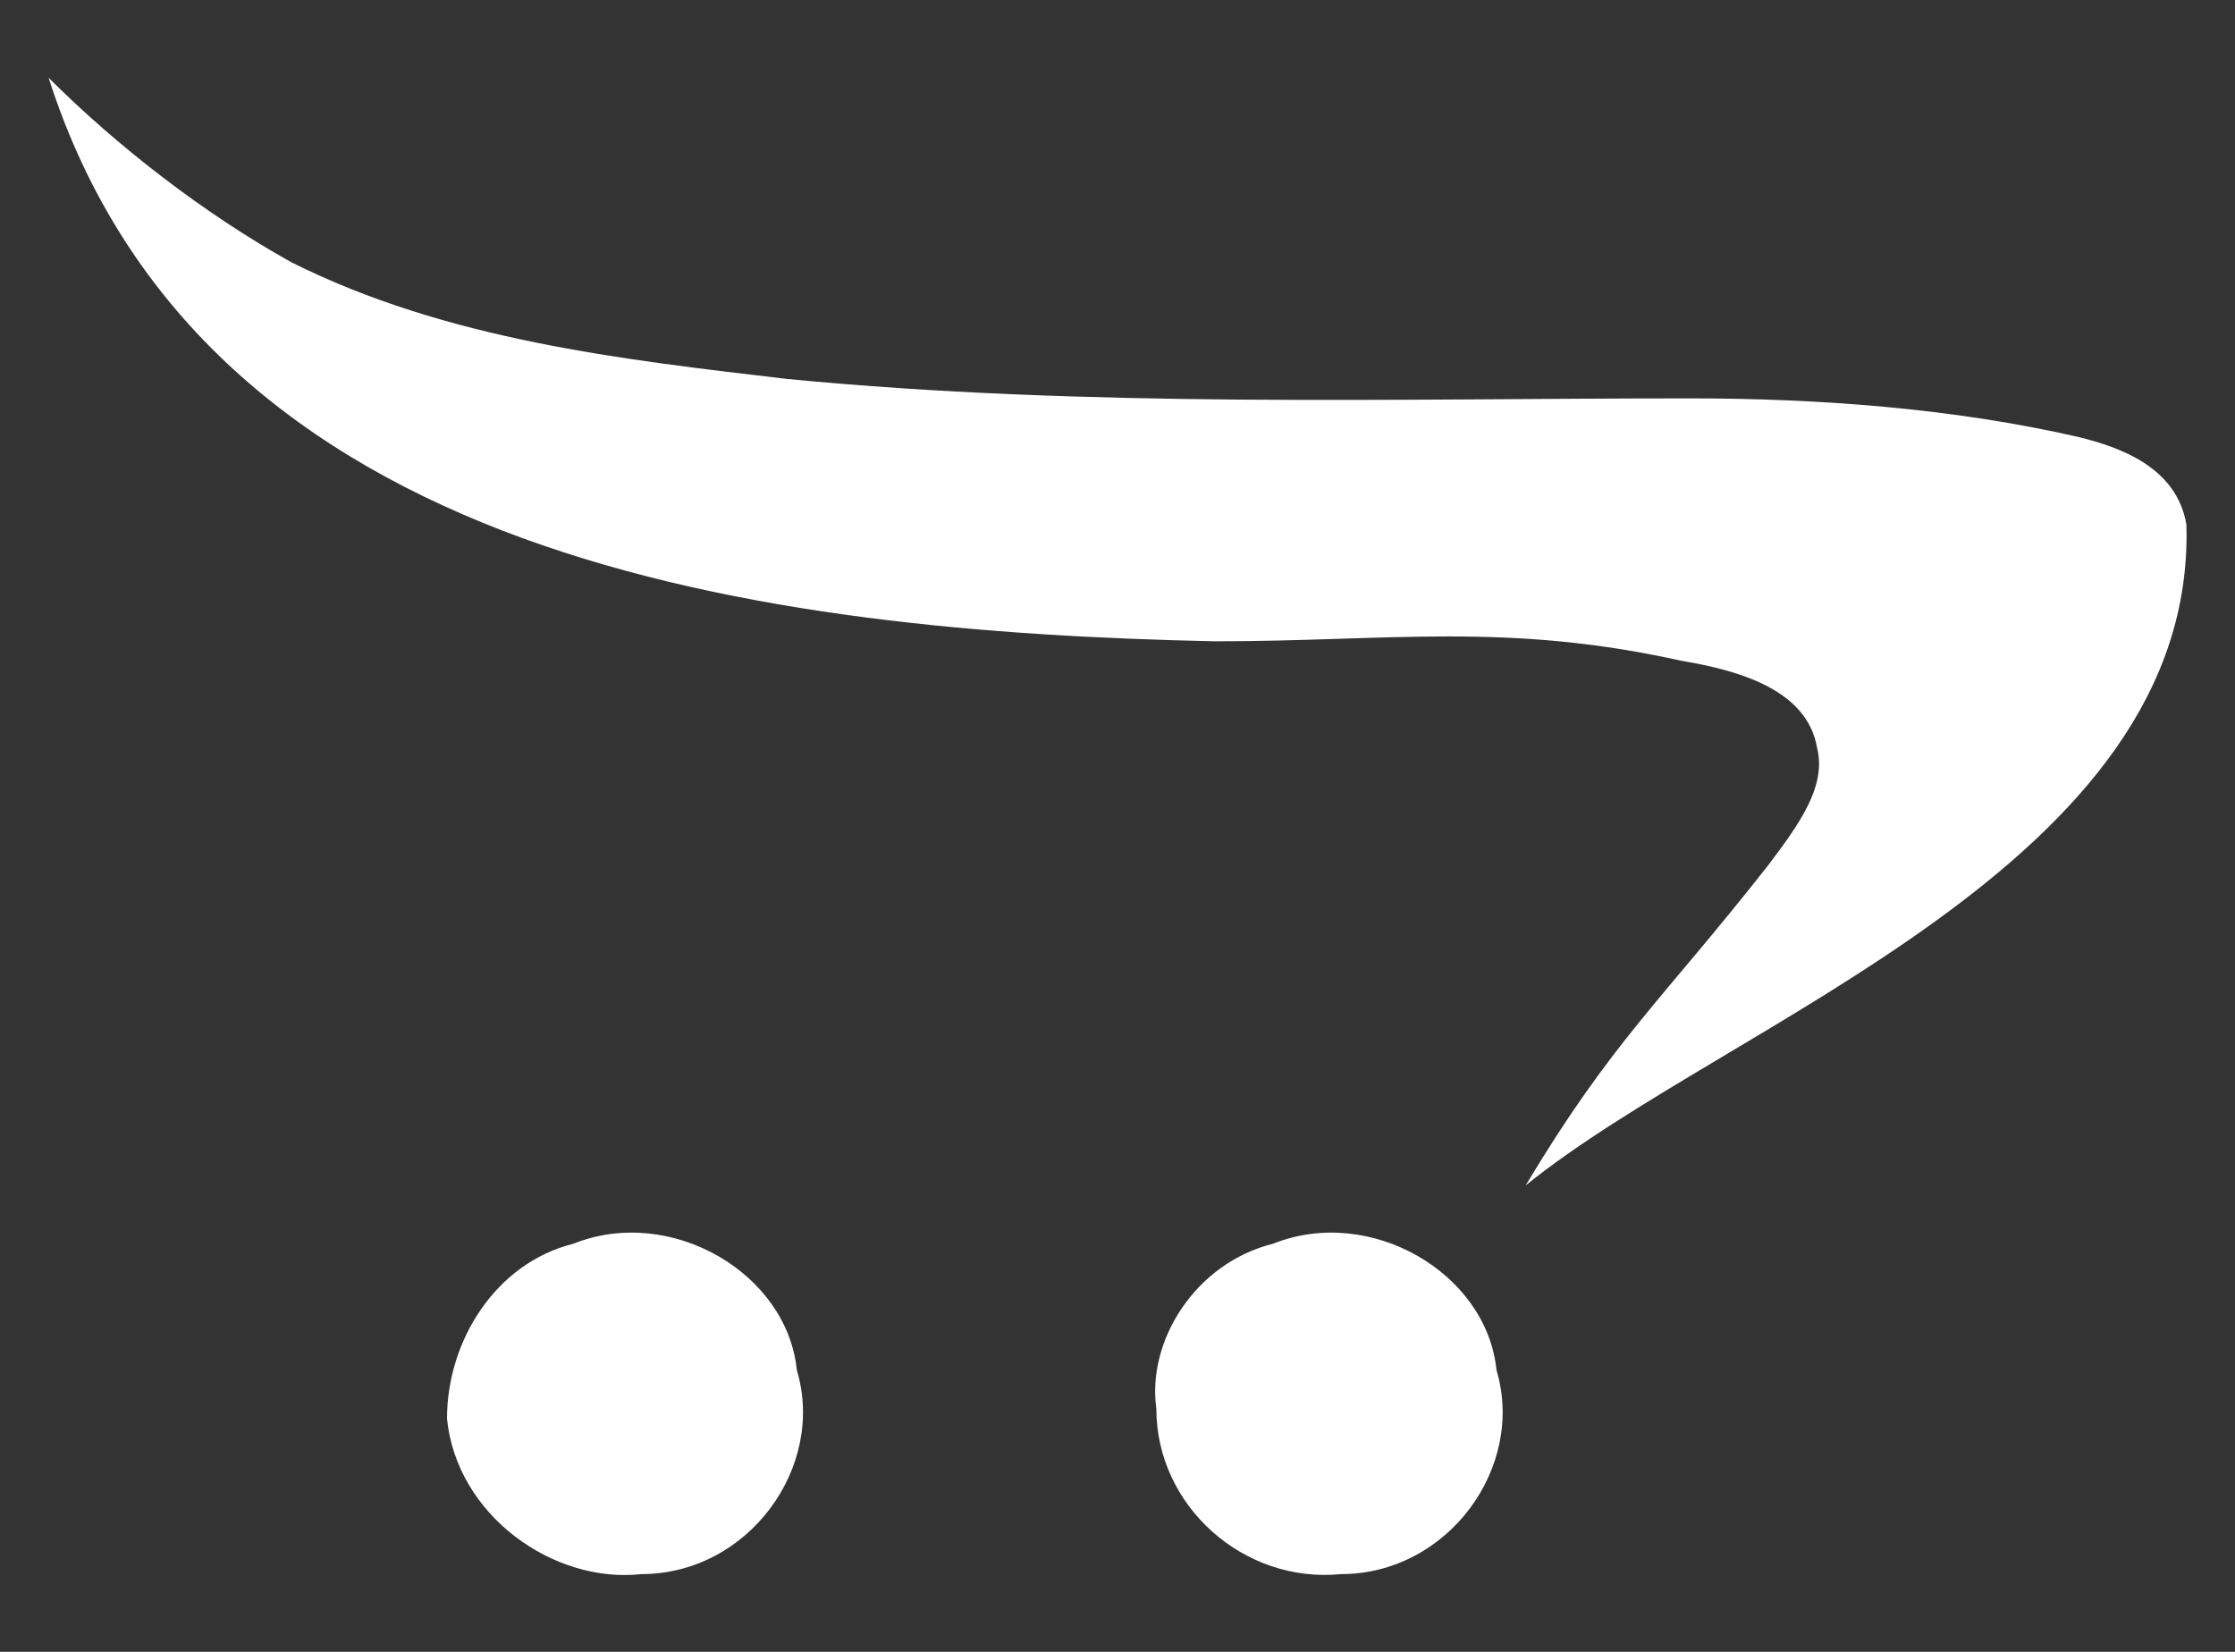
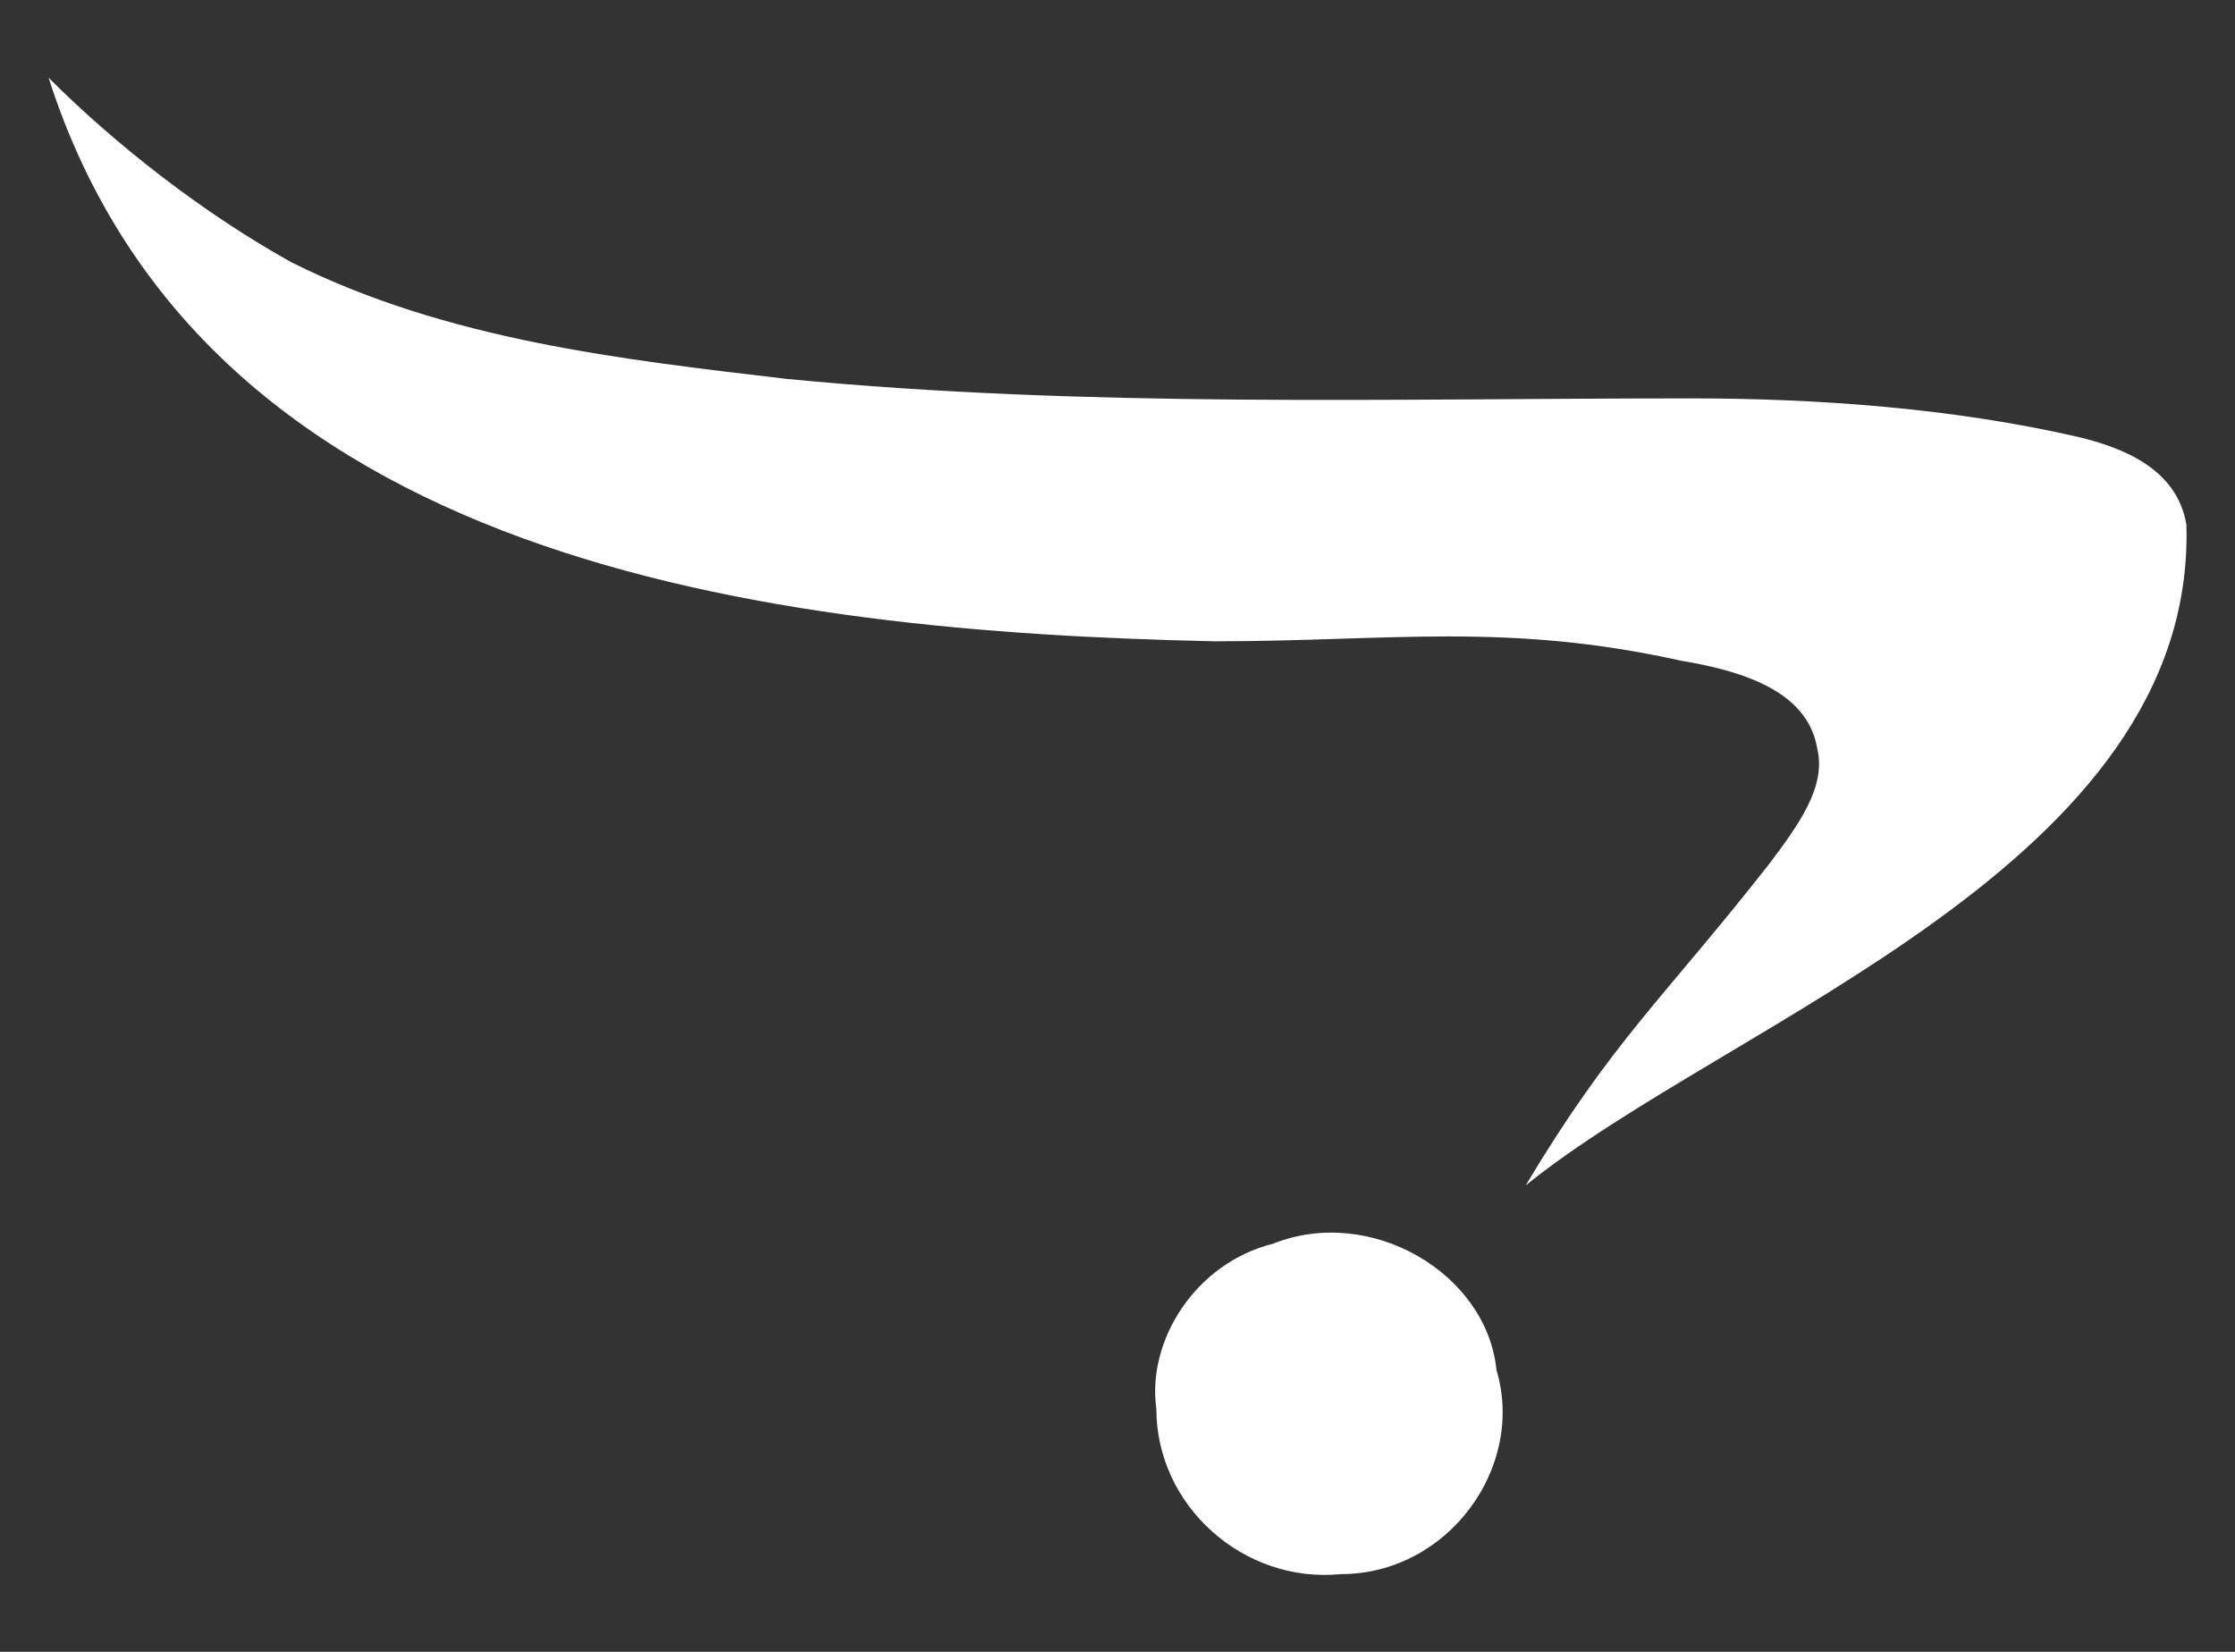
<svg xmlns="http://www.w3.org/2000/svg" version="1.1" x="0px" y="0px" viewBox="0 0 23 17" style="enable-background:new 0 0 23 17;" xml:space="preserve">
  <rect x="0" y="0" width="23" height="17" fill="#333333" stroke="none" />
-   <path style="fill-rule:evenodd;clip-rule:evenodd;fill:#FFFFFF;" d="M0.5,0.8C1.2,1.5,2.1,2.2,3,2.7c1.6,0.8,3.4,1,5.1,1.2c3.1,0.3,6.2,0.2,9.3,0.2    c1.3,0,2.7,0.1,4,0.4c0.4,0.1,1,0.3,1.1,0.9c0.1,3.5-4.7,5.1-6.8,6.8c0.9-1.5,1.4-1.9,2.5-3.3c0.3-0.4,0.6-0.8,0.5-1.2    c-0.1-0.6-0.8-0.8-1.4-0.9c-1.8-0.4-3-0.2-4.8-0.2C7.9,6.5,2.1,5.8,0.5,0.8L0.5,0.8z" />
-   <path style="fill-rule:evenodd;clip-rule:evenodd;fill:#FFFFFF;" d="M5.9,12.8c1-0.4,2.2,0.3,2.3,1.3c0.3,1-0.5,2.1-1.6,2.1c-0.9,0.1-1.9-0.6-2-1.6    C4.6,13.8,5.1,13,5.9,12.8z" />
+   <path style="fill-rule:evenodd;clip-rule:evenodd;fill:#FFFFFF;" d="M0.5,0.8C1.2,1.5,2.1,2.2,3,2.7c1.6,0.8,3.4,1,5.1,1.2c3.1,0.3,6.2,0.2,9.3,0.2    c1.3,0,2.7,0.1,4,0.4c0.4,0.1,1,0.3,1.1,0.9c0.1,3.5-4.7,5.1-6.8,6.8c0.9-1.5,1.4-1.9,2.5-3.3c0.3-0.4,0.6-0.8,0.5-1.2    c-0.1-0.6-0.8-0.8-1.4-0.9c-1.8-0.4-3-0.2-4.8-0.2C7.9,6.5,2.1,5.8,0.5,0.8L0.5,0.8" />
  <path style="fill-rule:evenodd;clip-rule:evenodd;fill:#FFFFFF;" d="M13.1,12.8c1-0.4,2.2,0.3,2.3,1.3c0.3,1-0.5,2.1-1.6,2.1c-1,0.1-1.9-0.7-1.9-1.7    C11.8,13.8,12.3,13,13.1,12.8z" />
</svg>